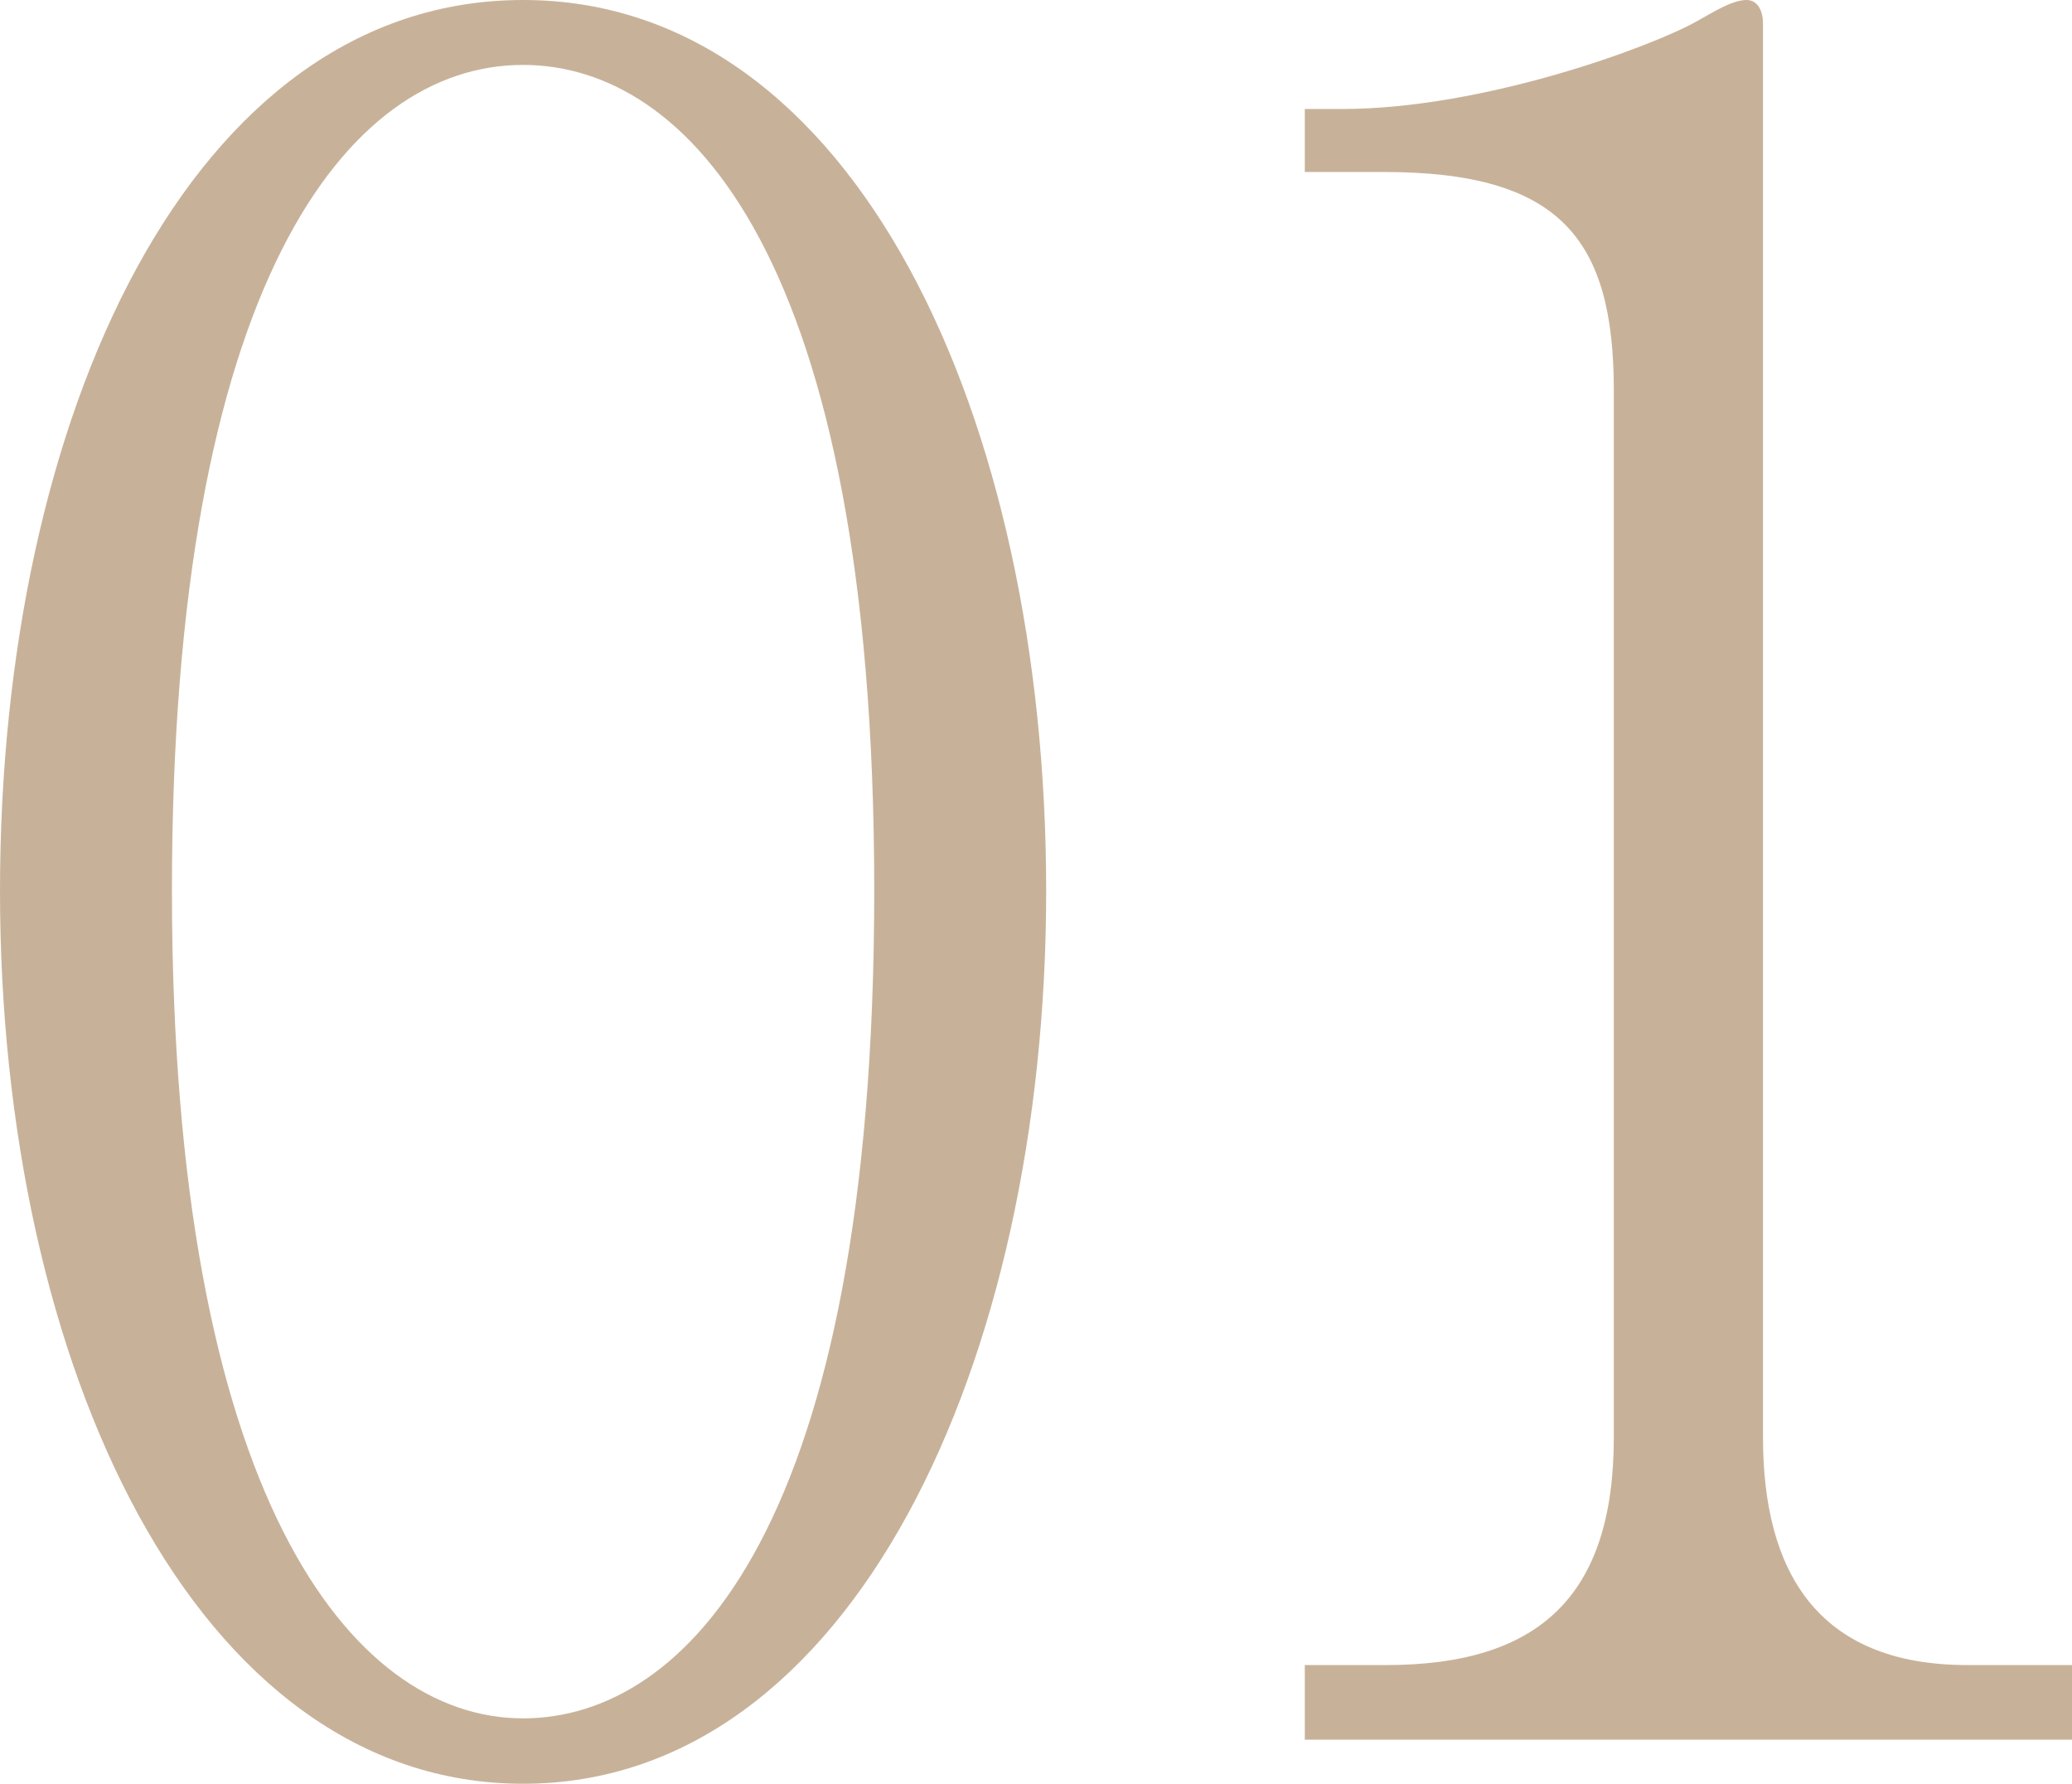
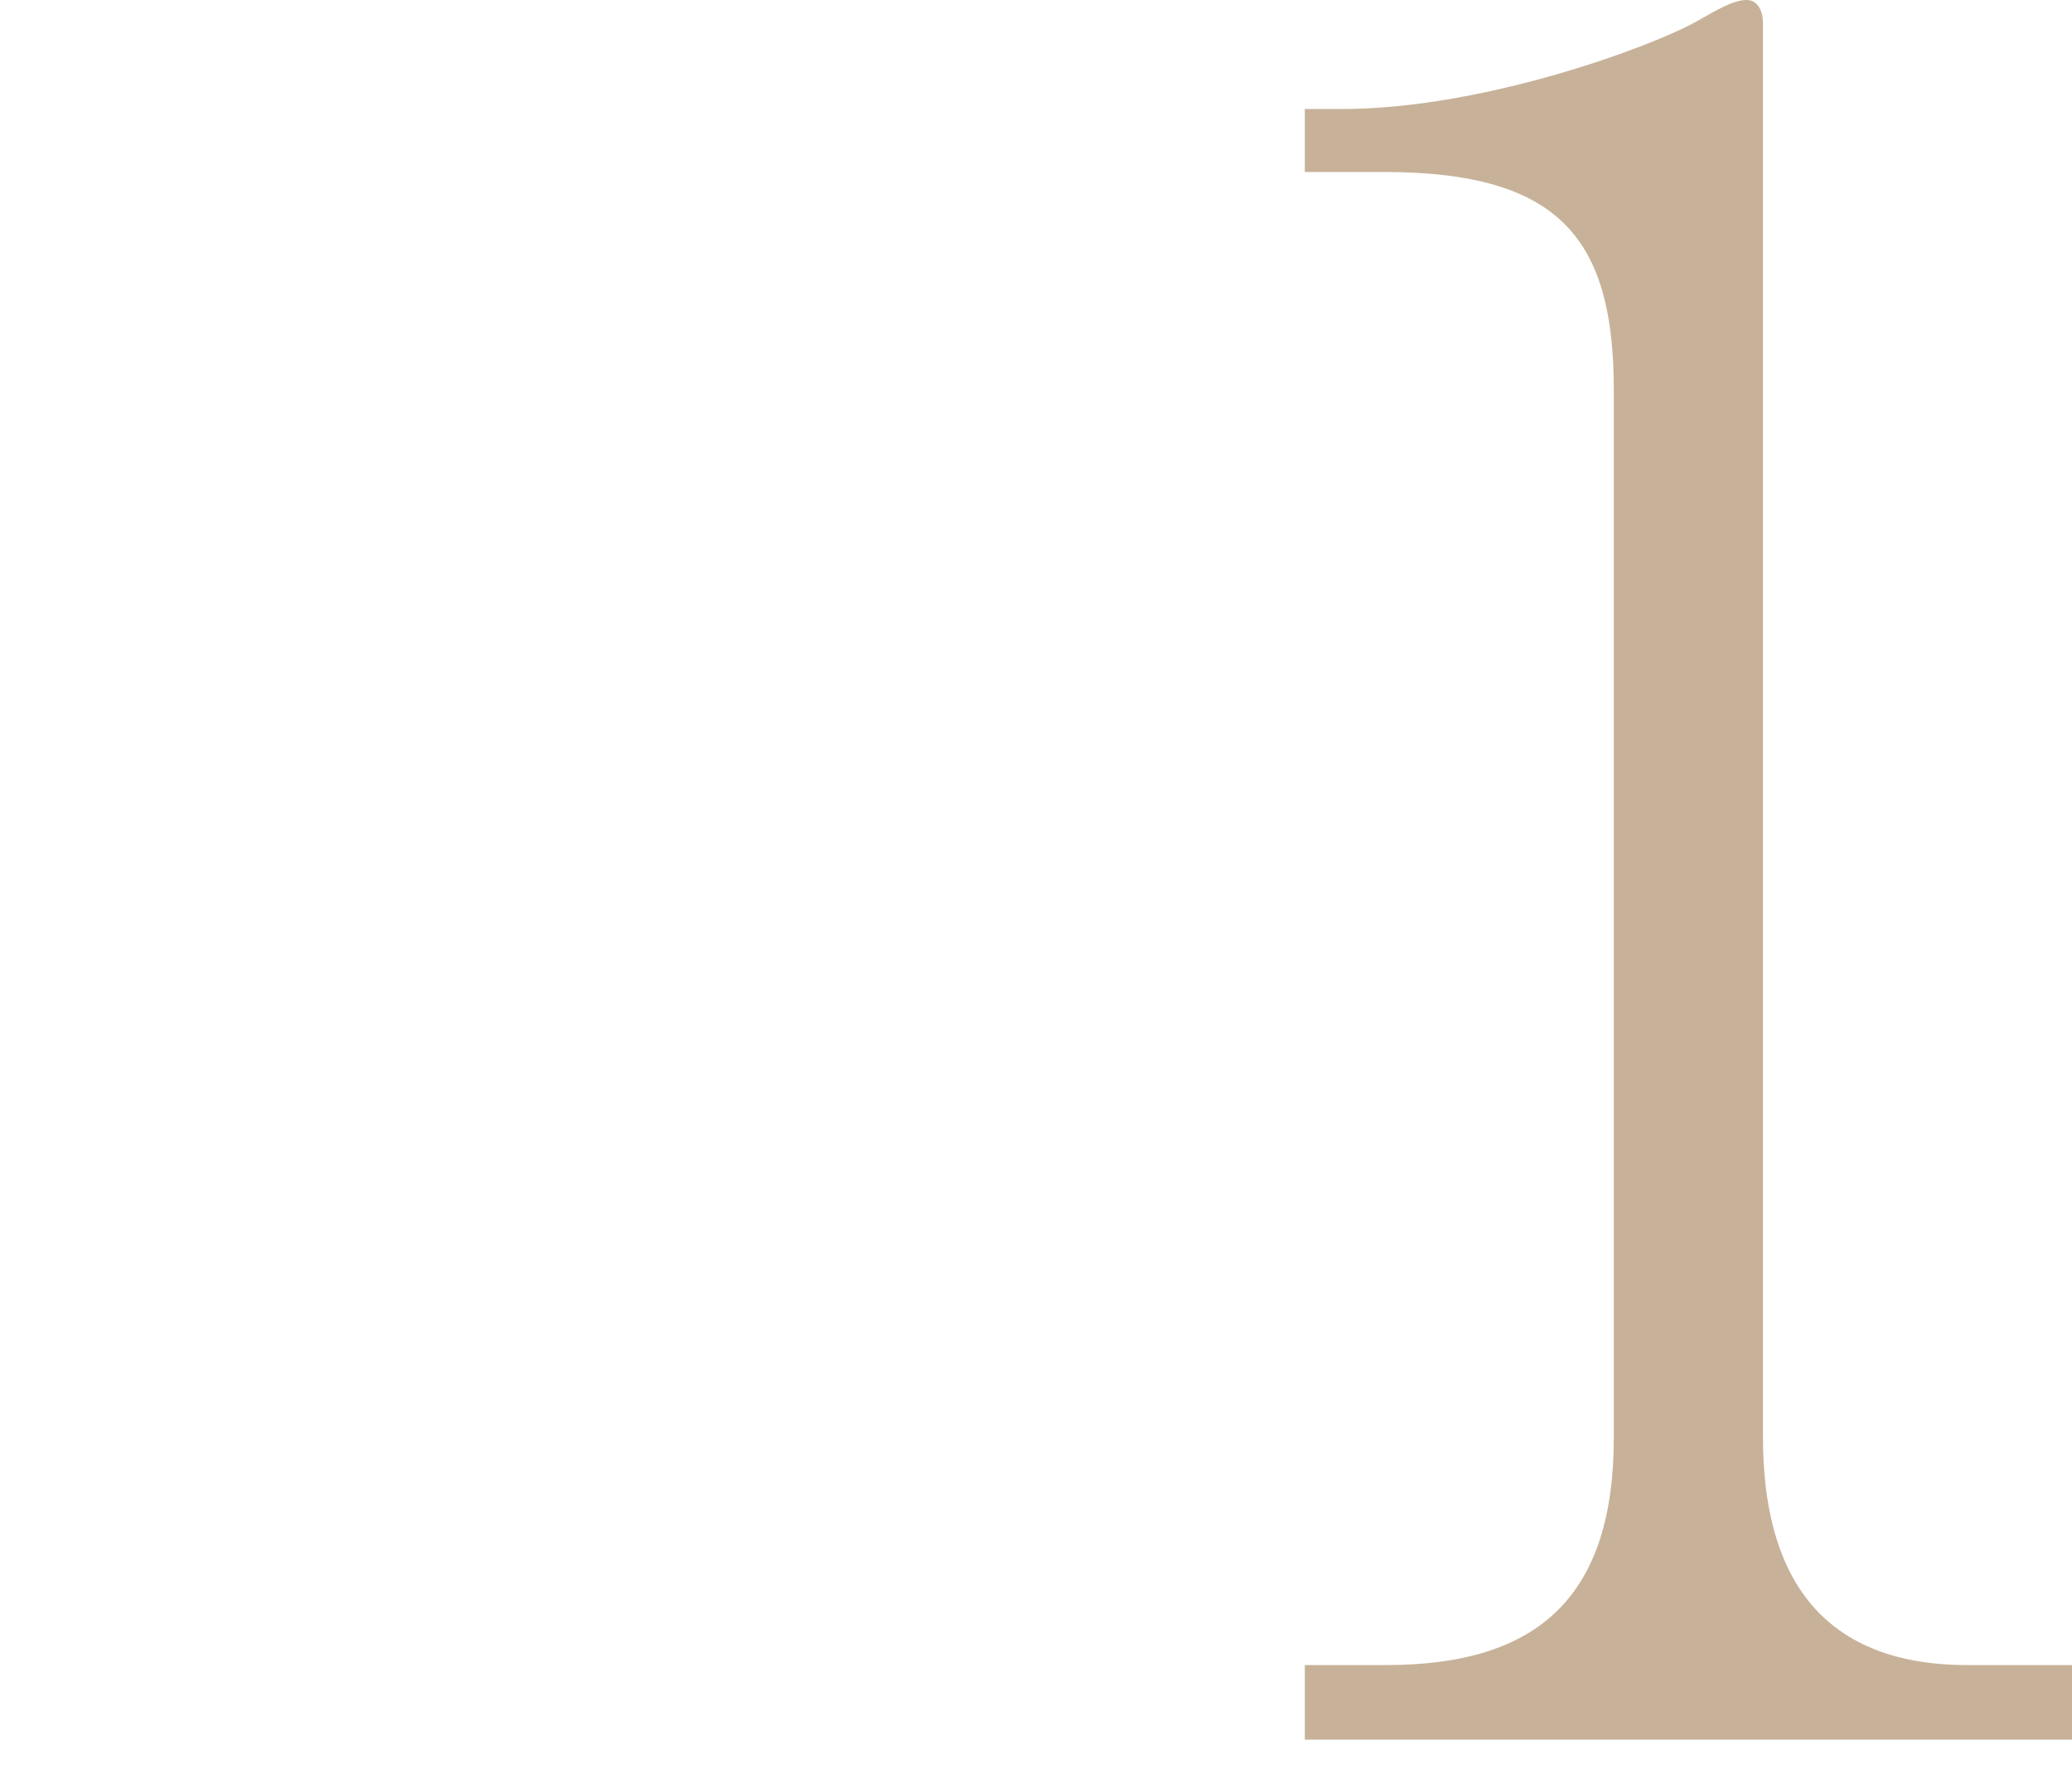
<svg xmlns="http://www.w3.org/2000/svg" id="_レイヤー_2" viewBox="0 0 42.78 36.82">
  <defs>
    <style>.cls-1{fill:#c7b299;}</style>
  </defs>
  <g id="_デザイン">
-     <path class="cls-1" d="m10.8,36.82C4.03,36.82,0,28.18,0,18.39S3.94,0,10.8,0s10.8,8.64,10.8,18.39-4.03,18.43-10.8,18.43ZM10.8,1.34c-3.65,0-7.25,4.56-7.25,17.04s3.7,17.09,7.25,17.09c3.36,0,7.25-3.94,7.25-17.09S14.16,1.34,10.8,1.34Z" />
    <path class="cls-1" d="m26.94,35.91v-1.54h1.68c3.17,0,4.7-1.44,4.7-4.7V8.06c0-3.12-1.1-4.51-4.75-4.51h-1.63v-1.3h.77c2.93,0,6.43-1.3,7.34-1.82.34-.19.72-.43,1.01-.43.24,0,.34.24.34.48v29.19c0,2.74,1.1,4.7,4.22,4.7h2.16v1.54h-15.84Z" />
  </g>
</svg>